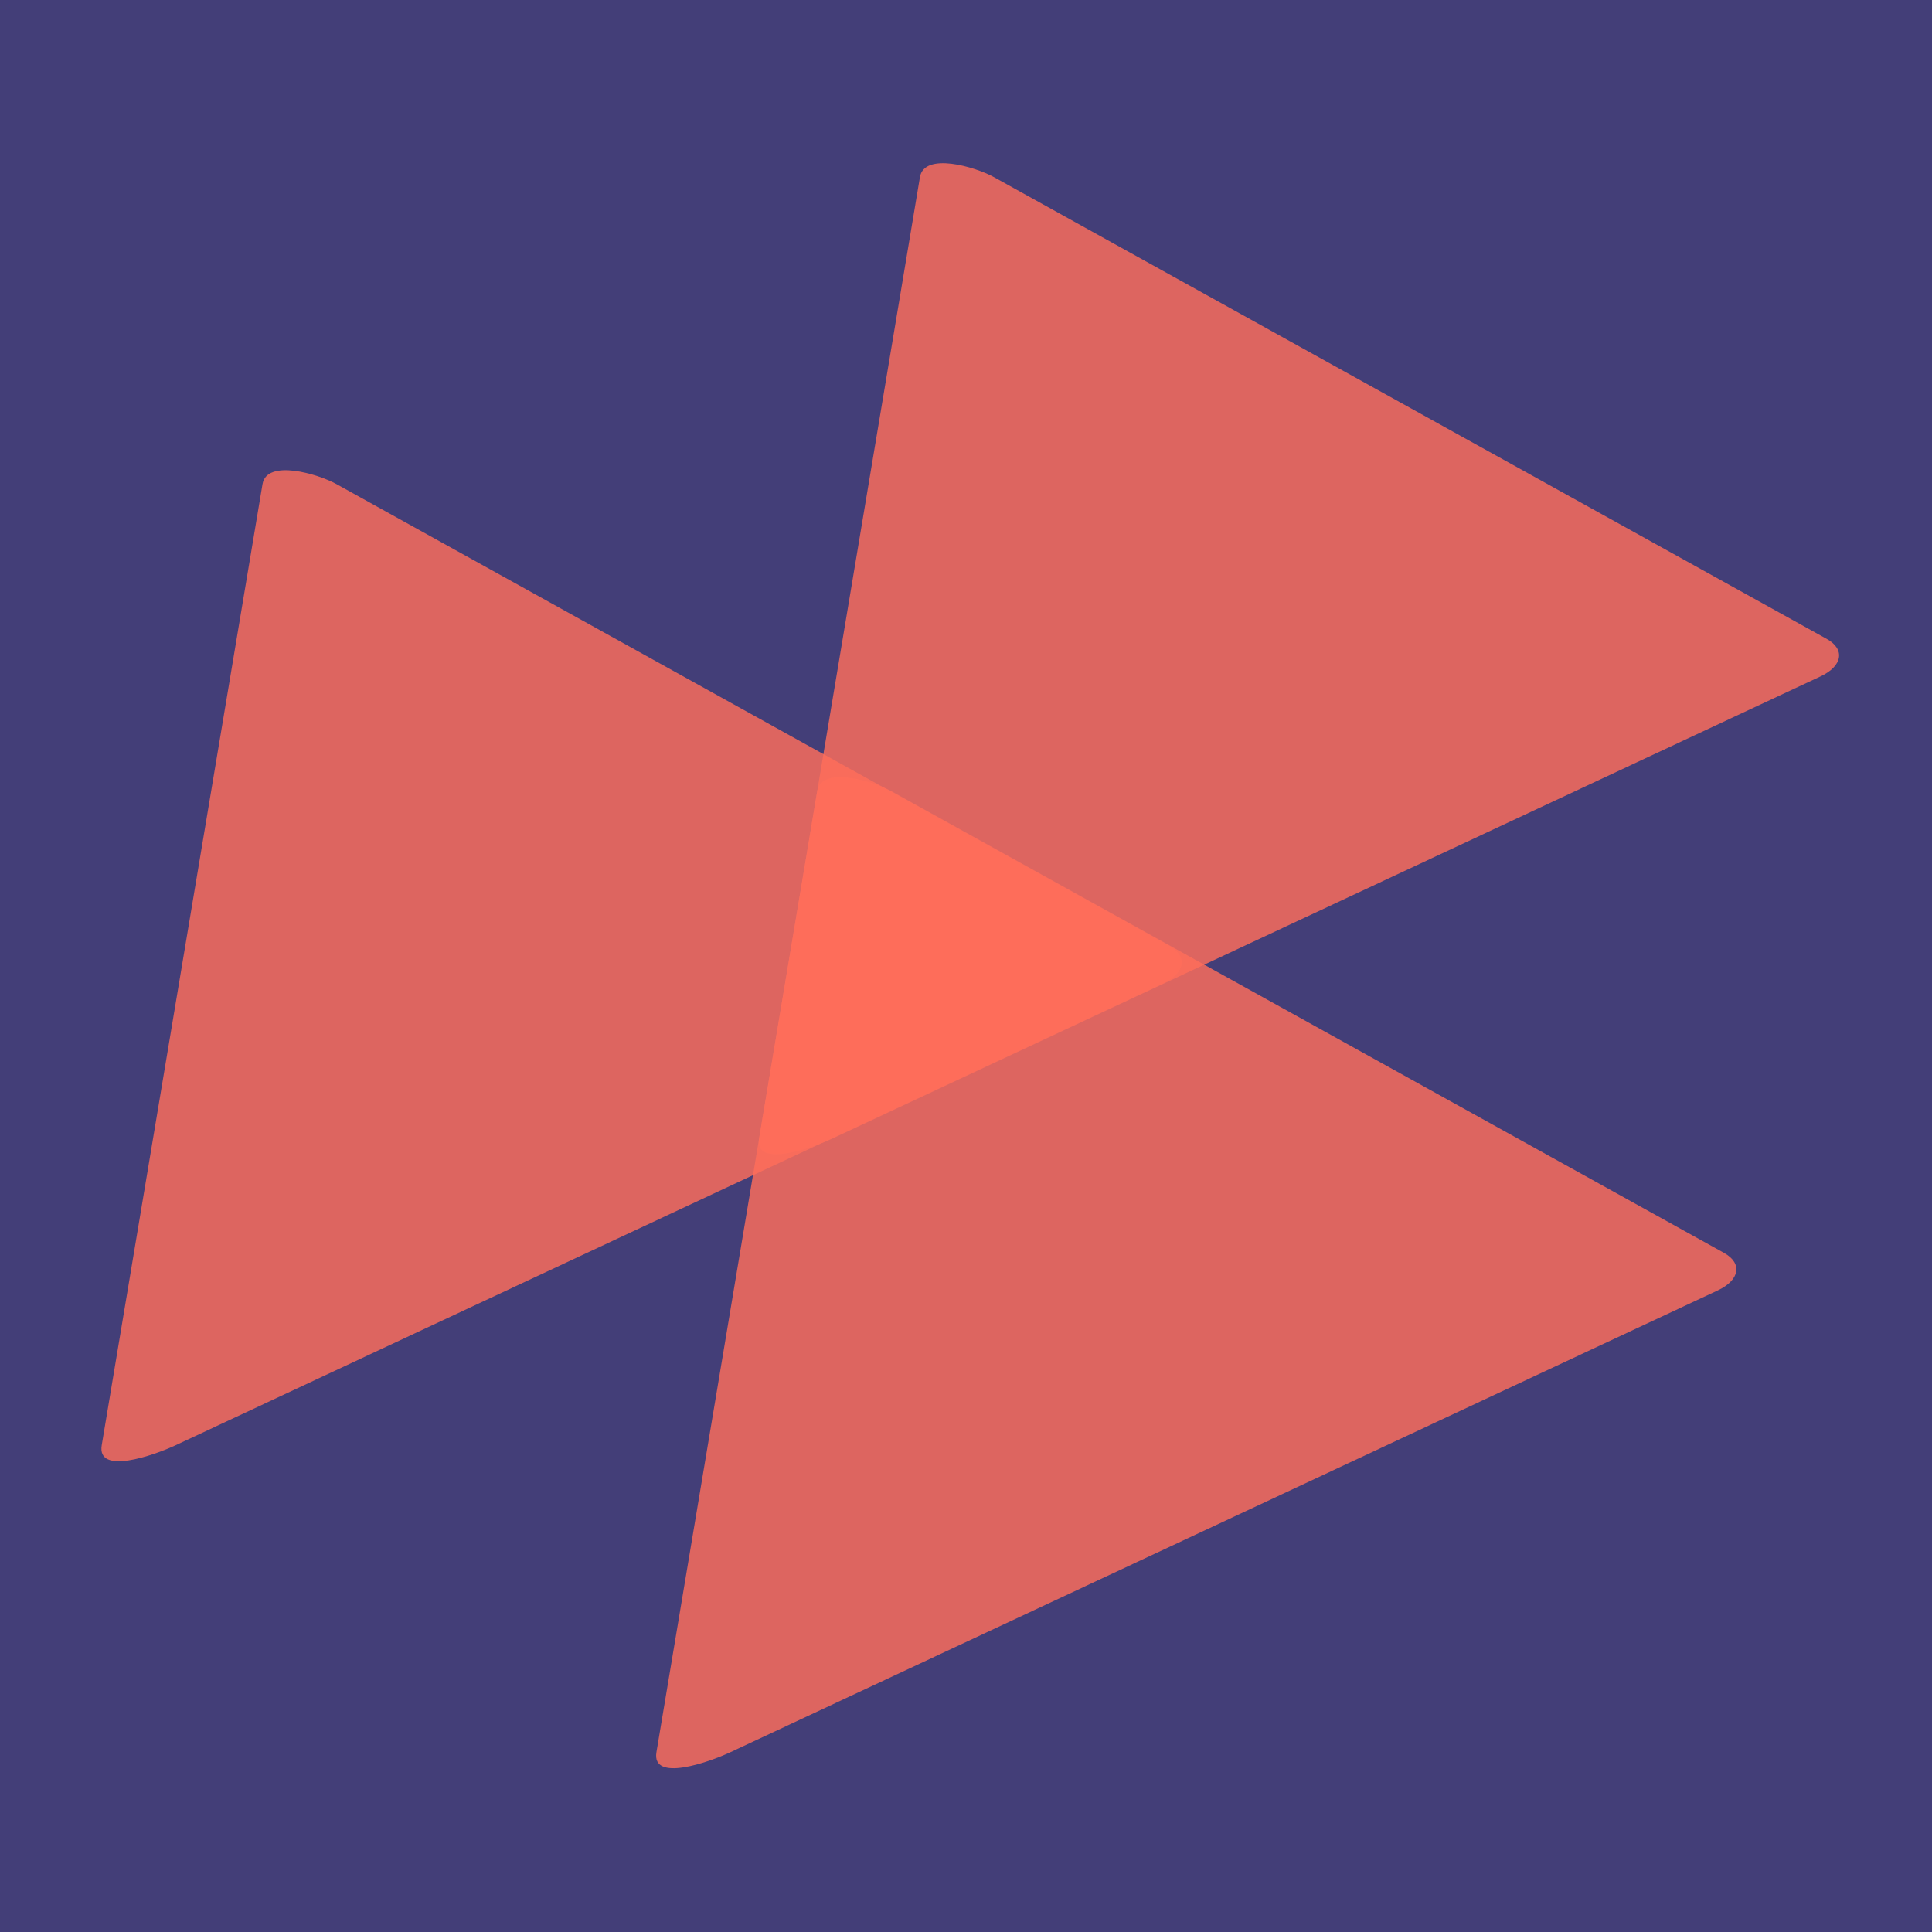
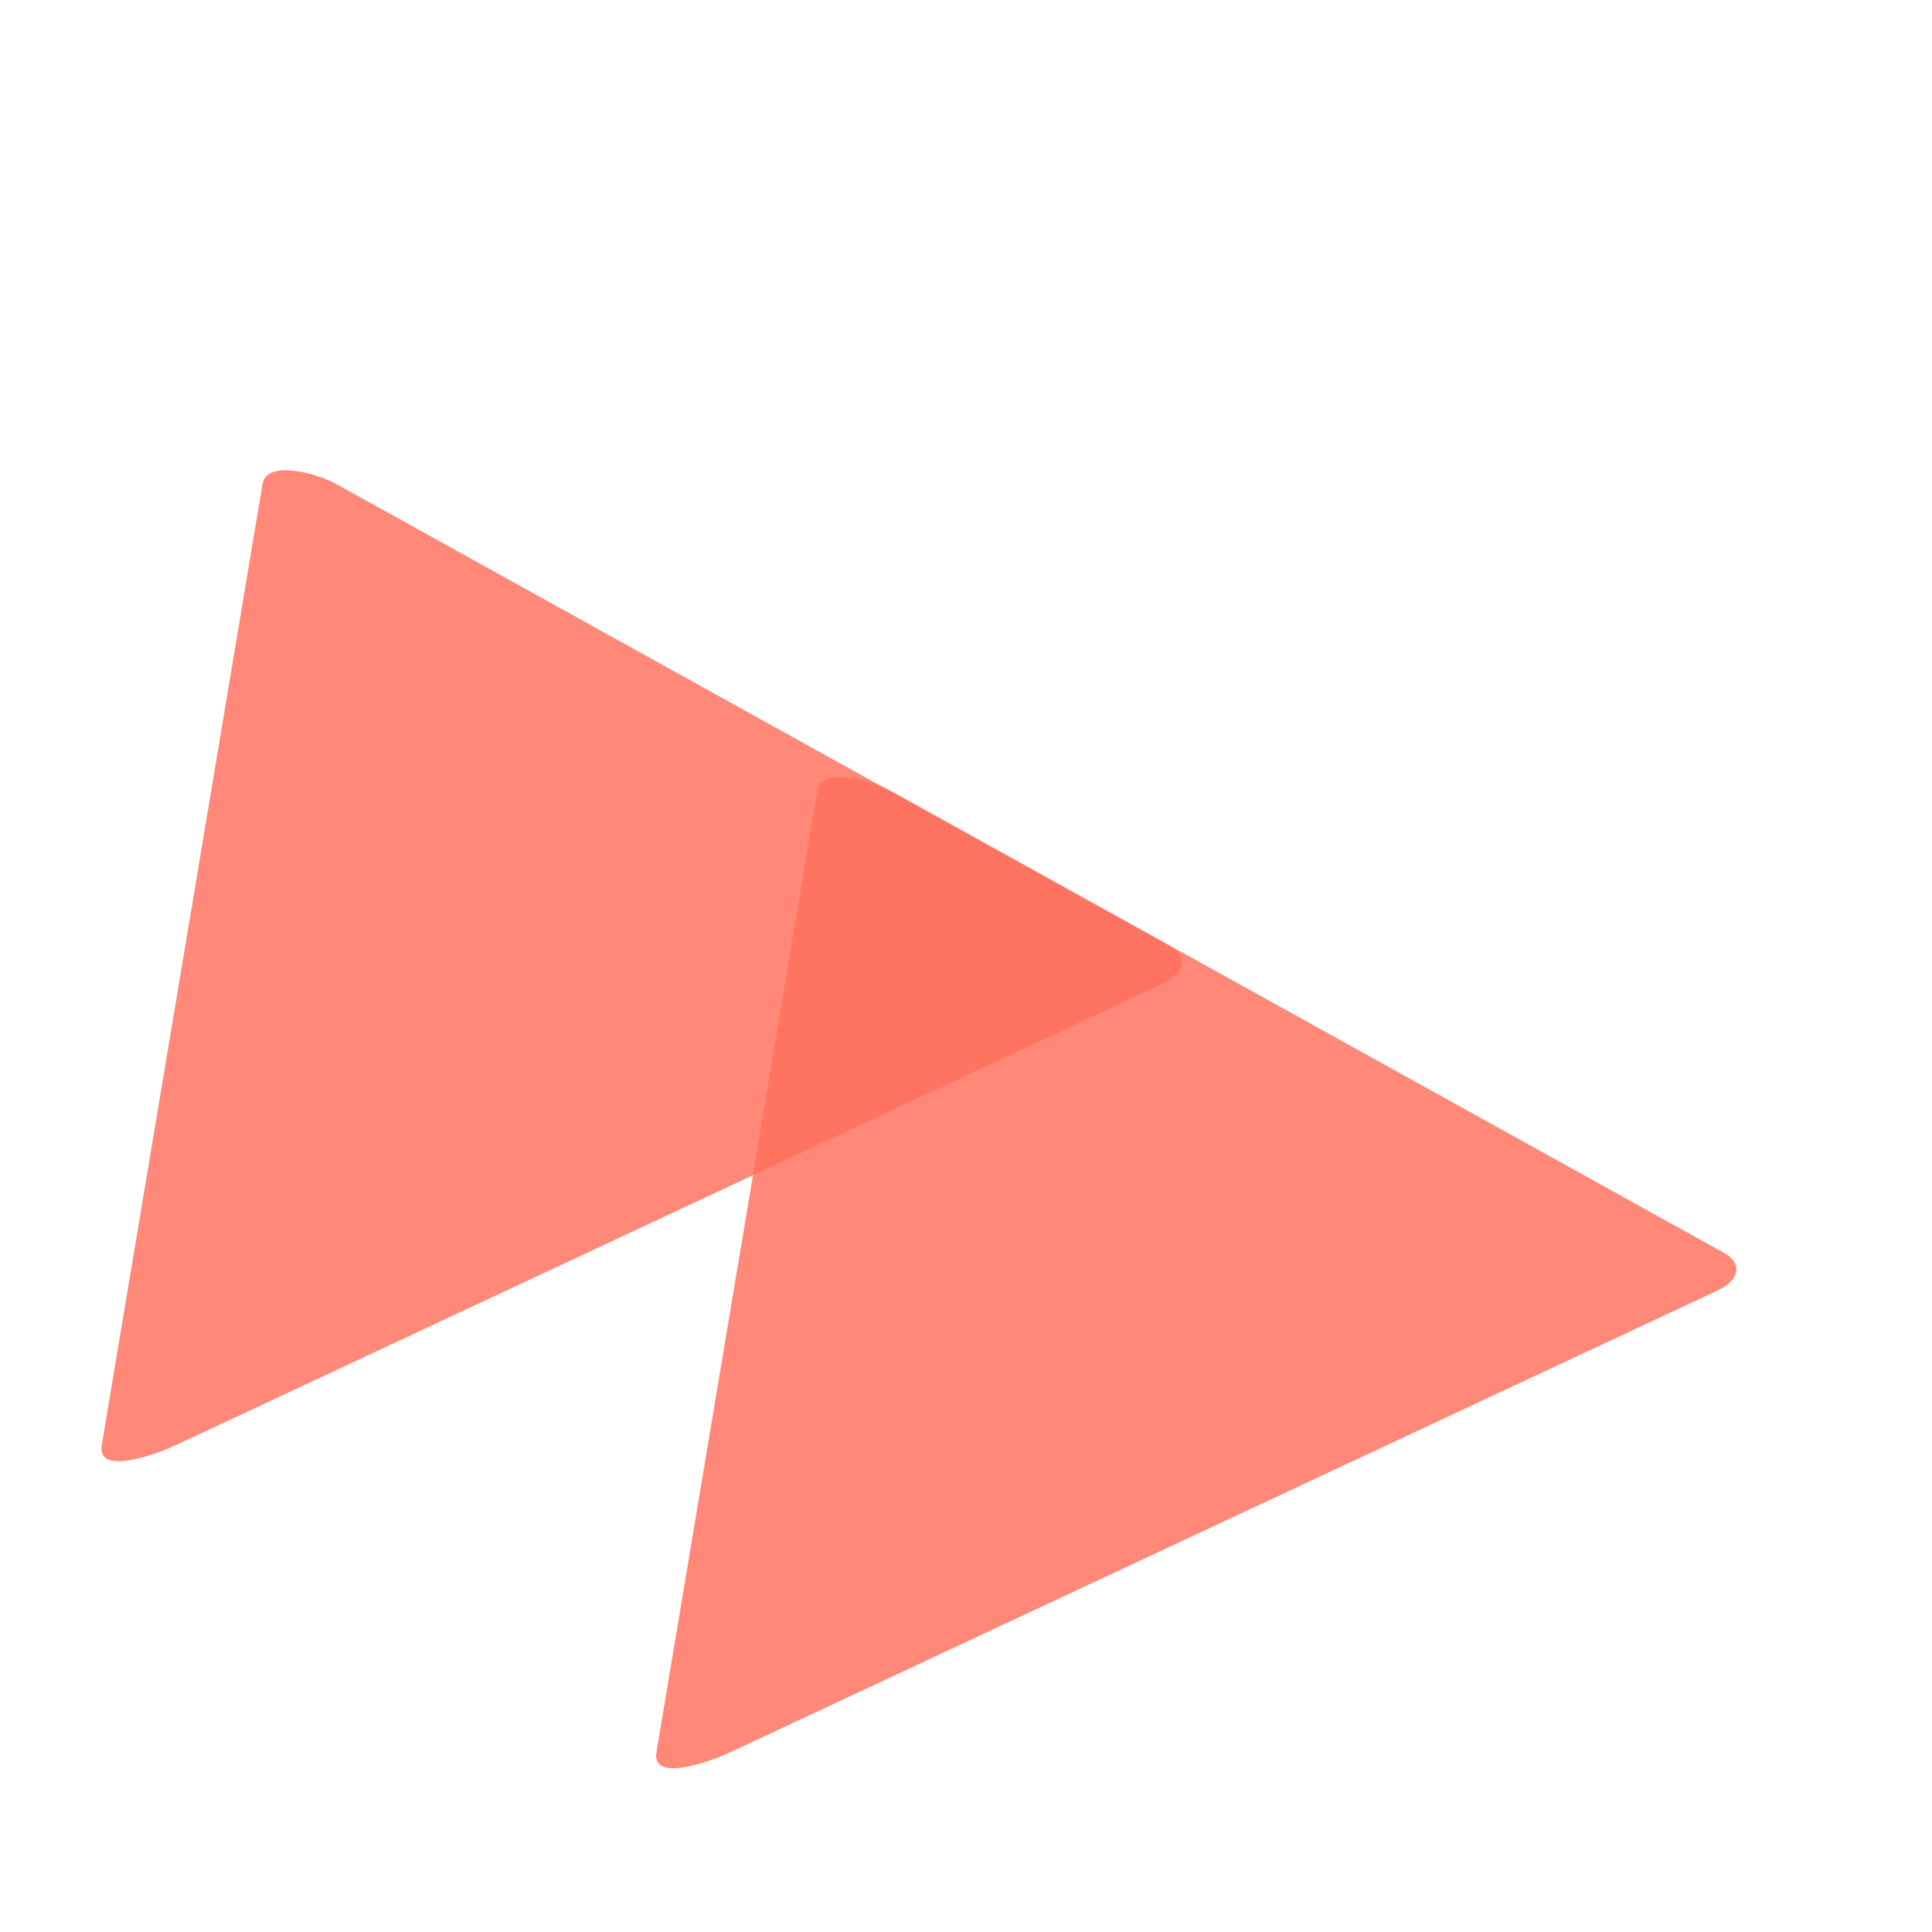
<svg xmlns="http://www.w3.org/2000/svg" xmlns:ns1="https://boxy-svg.com" viewBox="0 0 300 300">
-   <rect width="300" height="300" style="fill: rgb(67, 62, 120);" />
  <g transform="matrix(1.163, 0, 0, 1.163, -1.946, -45.279)" style="">
    <g style="" transform="matrix(0.532, 0, -0.089, 0.532, 236.539, 102.627)">
      <g style="" transform="matrix(1.077, 0, 0, 0.833, -575.247, 17.218)">
        <path d="M 202.9 -18.536 L 414.96 120.582 C 419.721 123.706 419.721 128.772 414.96 131.896 L 202.9 271.014 C 198.138 274.138 185.654 280.114 185.654 271.014 L 185.654 -18.536 C 185.654 -26.156 198.138 -21.656 202.9 -18.536 Z" style="stroke-width: 1; fill: rgba(255, 110, 91, 0.82);" />
-         <path d="M 344.131 -111.03 L 556.191 28.09 C 560.952 31.214 560.952 36.28 556.191 39.404 L 344.131 178.522 C 339.369 181.646 326.885 187.622 326.885 178.522 L 326.885 -111.03 C 326.885 -118.65 339.369 -114.15 344.131 -111.03 Z" style="stroke-width: 1; fill: rgba(255, 110, 91, 0.82);" />
        <path d="M 344.131 73.955 L 556.191 213.075 C 560.952 216.199 560.952 221.265 556.191 224.389 L 344.131 363.507 C 339.369 366.631 326.885 372.607 326.885 363.507 L 326.885 73.955 C 326.885 66.335 339.369 70.835 344.131 73.955 Z" style="stroke-width: 1; fill: rgba(255, 110, 91, 0.82);" />
      </g>
    </g>
  </g>
  <defs>
    <ns1:export>
      <ns1:file format="png" path="favicon.png" width="256" height="256">
        <ns1:variant scale="0.5" suffix="128" />
        <ns1:variant scale="0.25" suffix="64" />
        <ns1:variant scale="0.125" suffix="32" />
      </ns1:file>
    </ns1:export>
  </defs>
</svg>